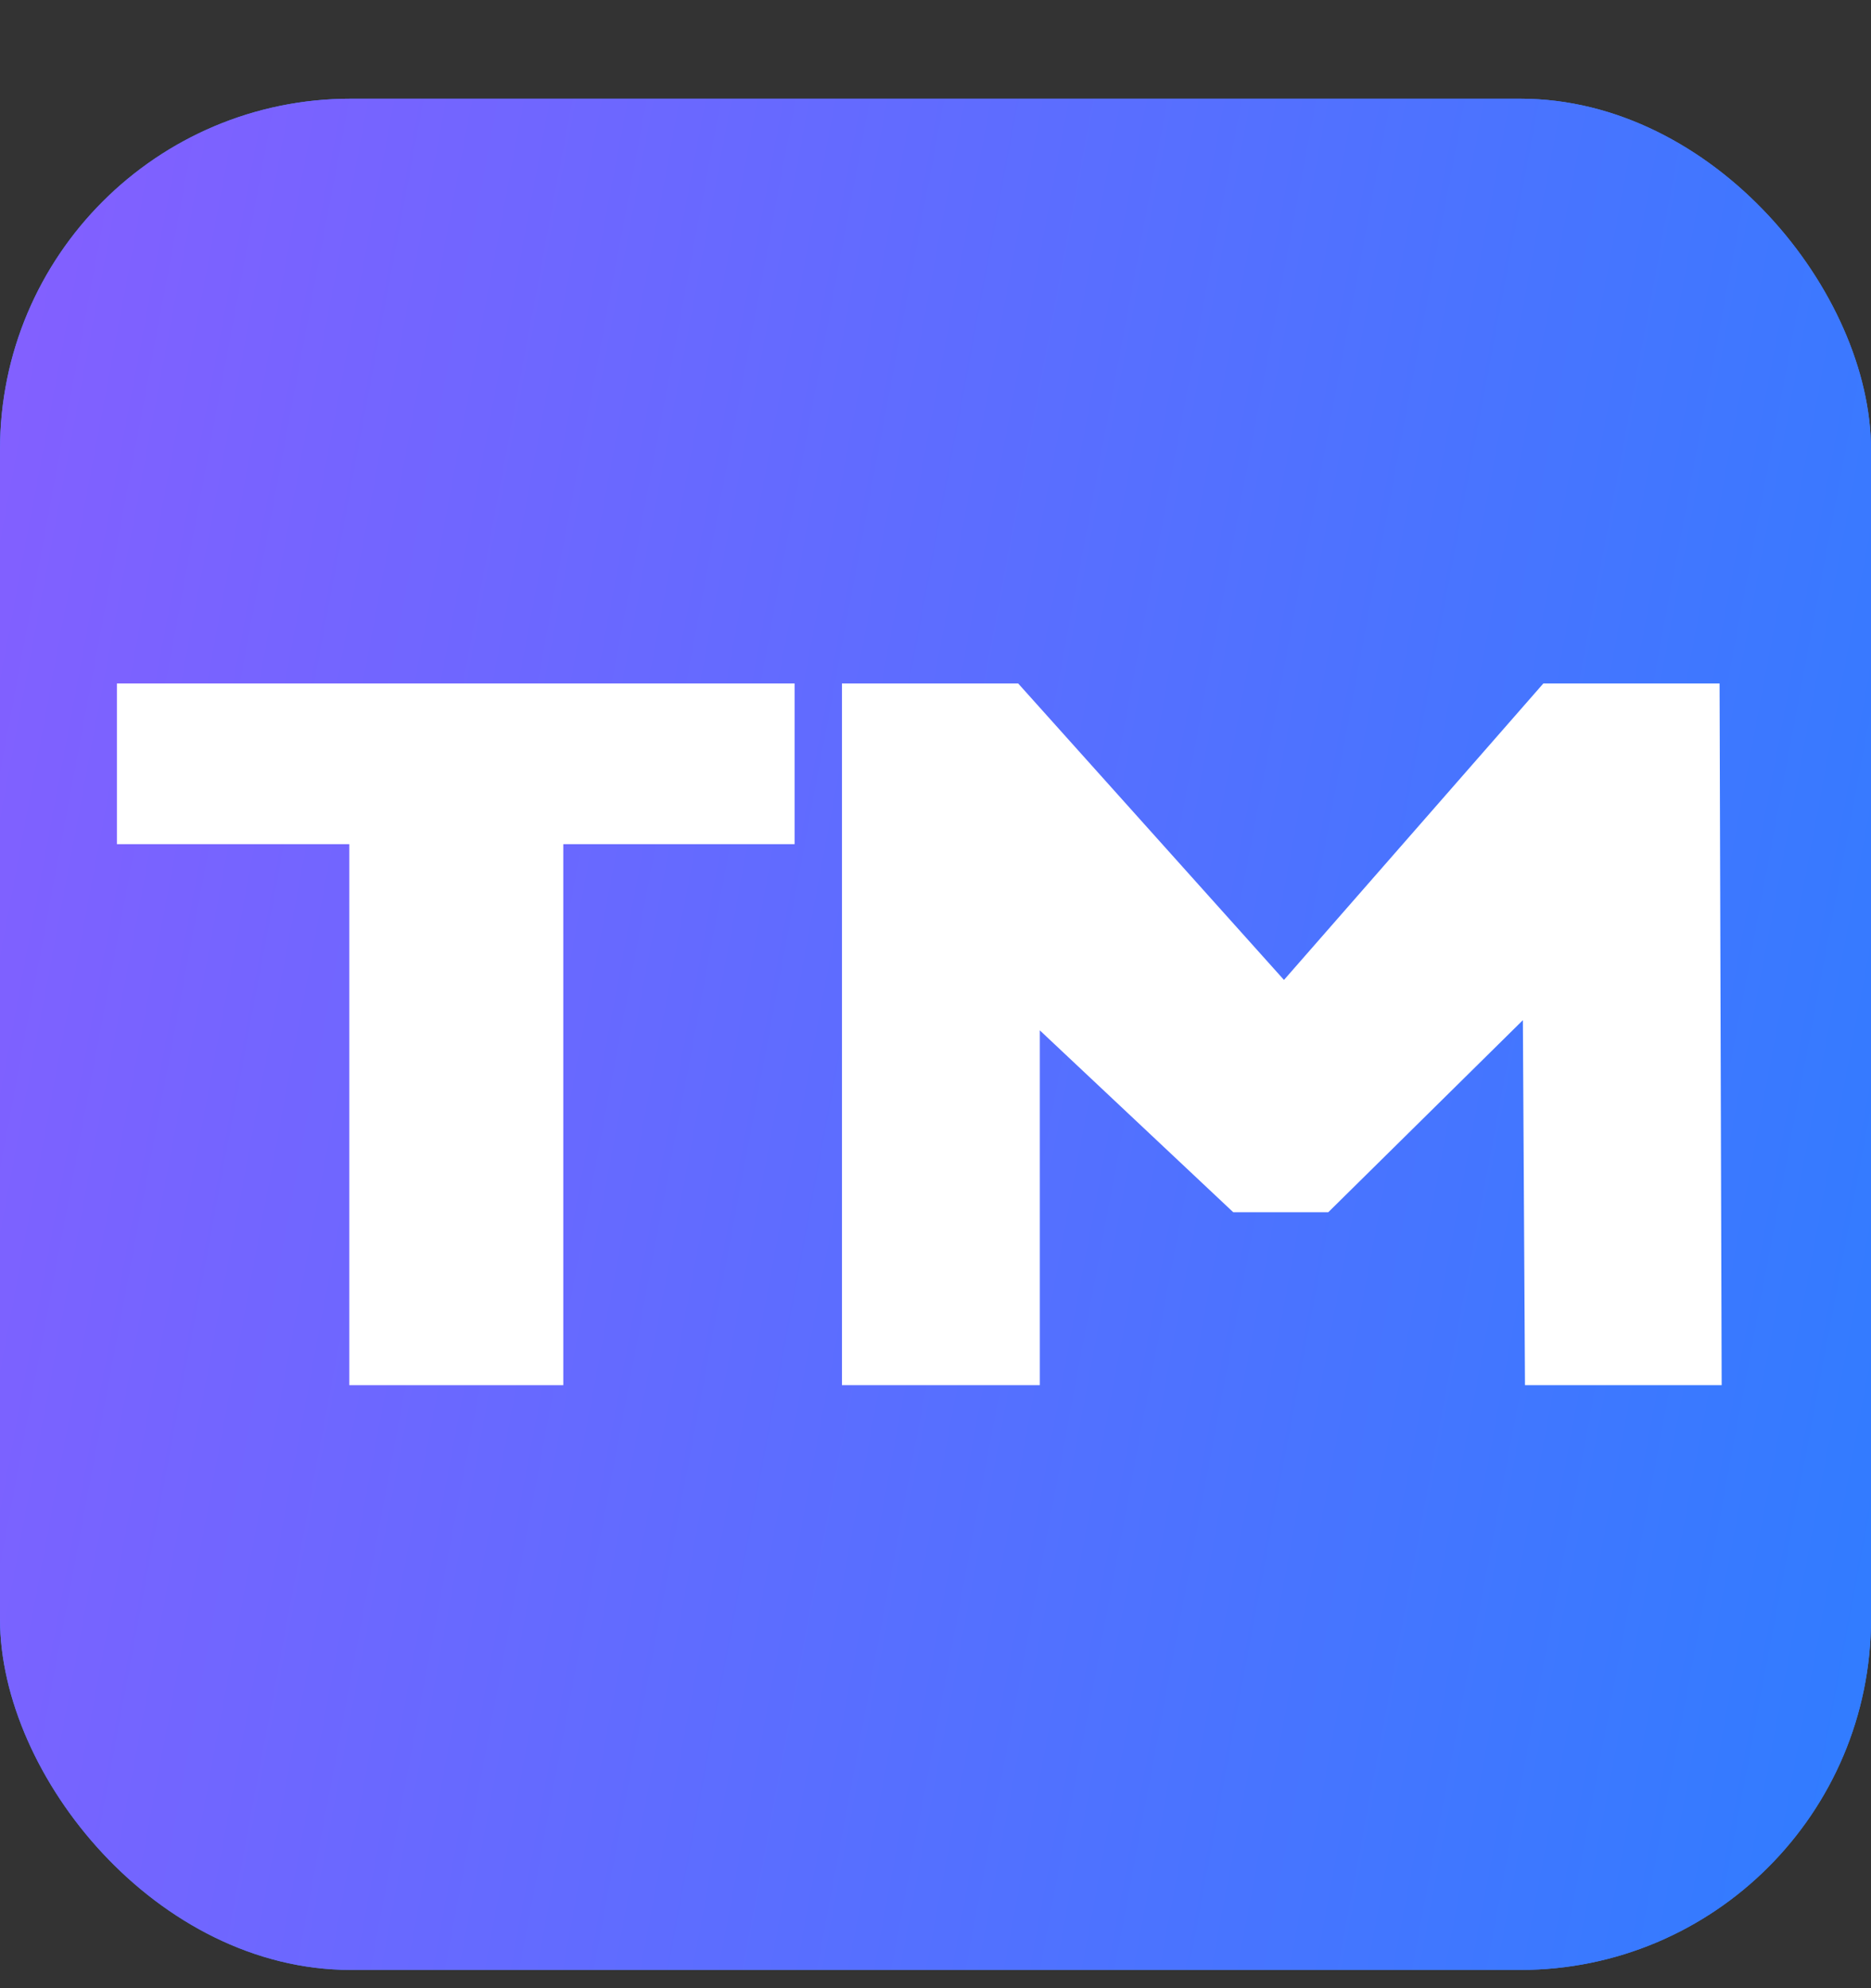
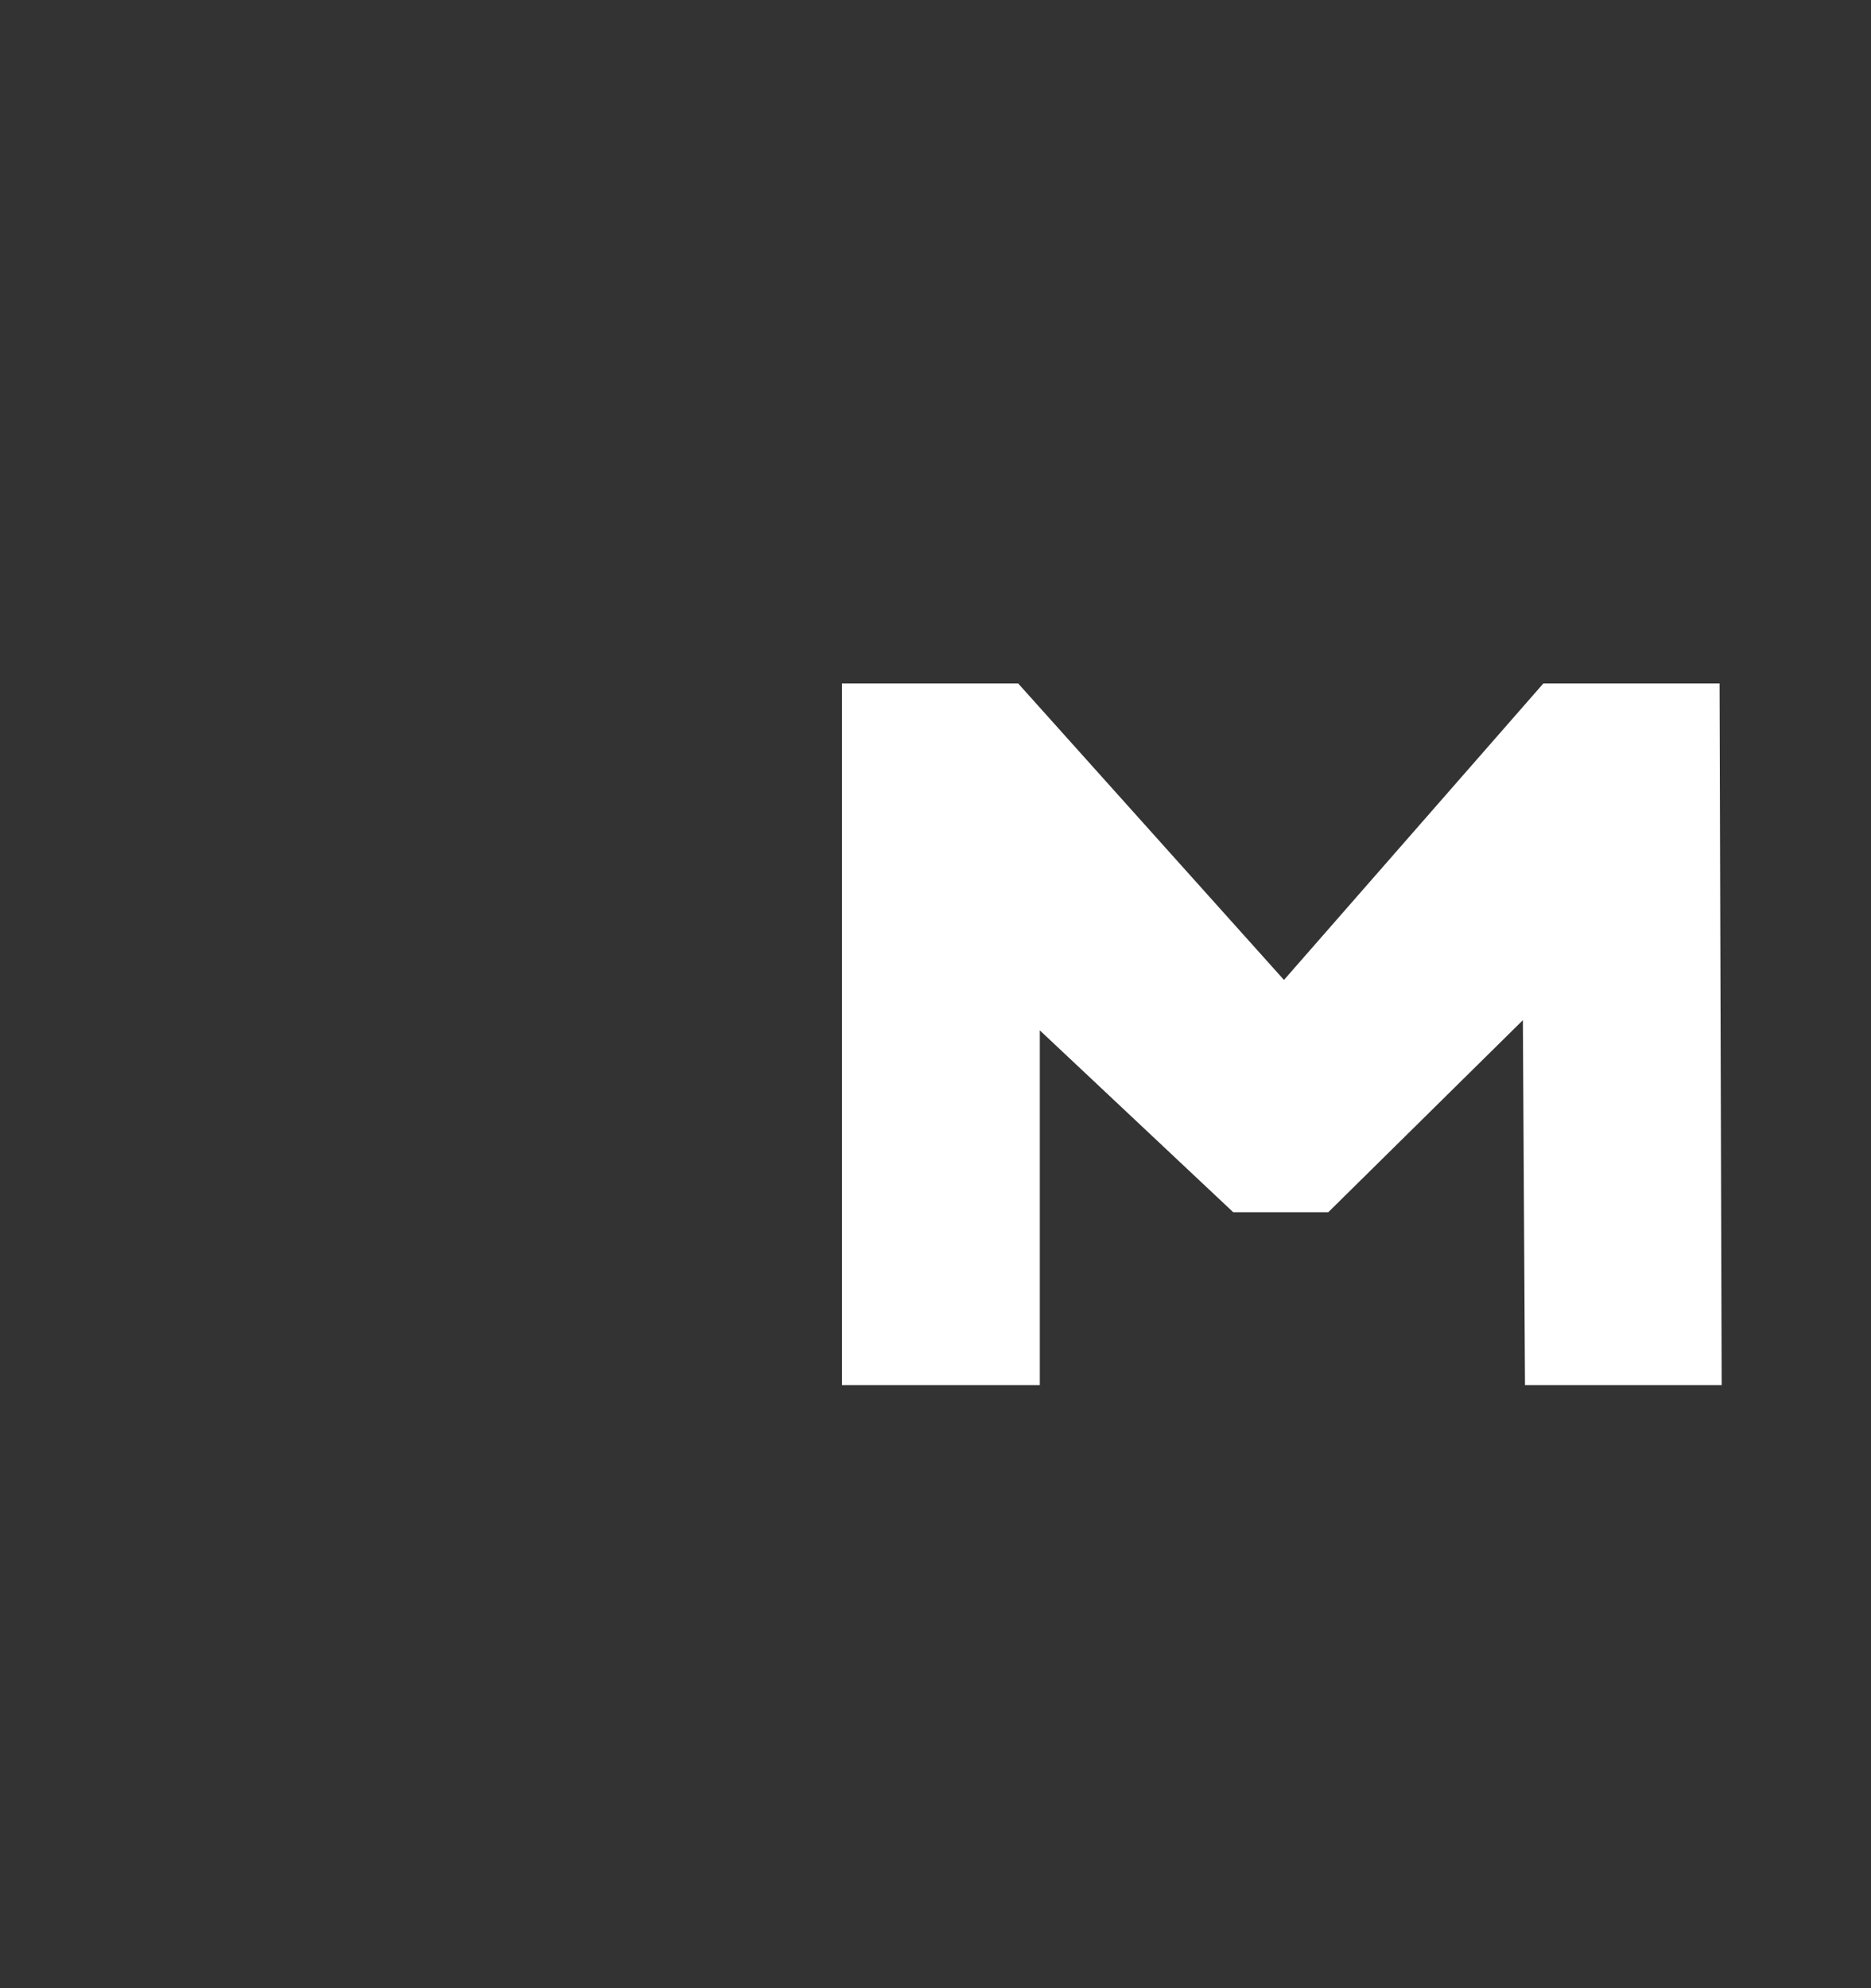
<svg xmlns="http://www.w3.org/2000/svg" width="16" height="17" viewBox="0 0 16 17" fill="none">
  <rect x="0" y="0" width="16" height="17" fill="#333333" stroke="none" />
-   <rect y="0.844" width="16" height="16" rx="3" fill="#4383FF" />
-   <rect y="0.844" width="16" height="16" rx="3" fill="url(#paint0_linear)" />
  <path d="M13.041 11.844L13.023 8.723L11.359 10.365H10.546L8.892 8.81V11.844H7.2V5.844H8.707L10.98 8.379L13.198 5.844H14.705L14.723 11.844H13.041Z" fill="white" />
-   <path d="M2.987 7.218H1V5.844H6.795V7.218H4.817V11.844H2.987V7.218Z" fill="white" />
  <defs>
    <linearGradient id="paint0_linear" x1="-6.74336e-06" y1="-1.823" x2="18.415" y2="1.63" gradientUnits="userSpaceOnUse">
      <stop stop-color="#875EFF" />
      <stop offset="1" stop-color="#317CFF" />
    </linearGradient>
  </defs>
</svg>